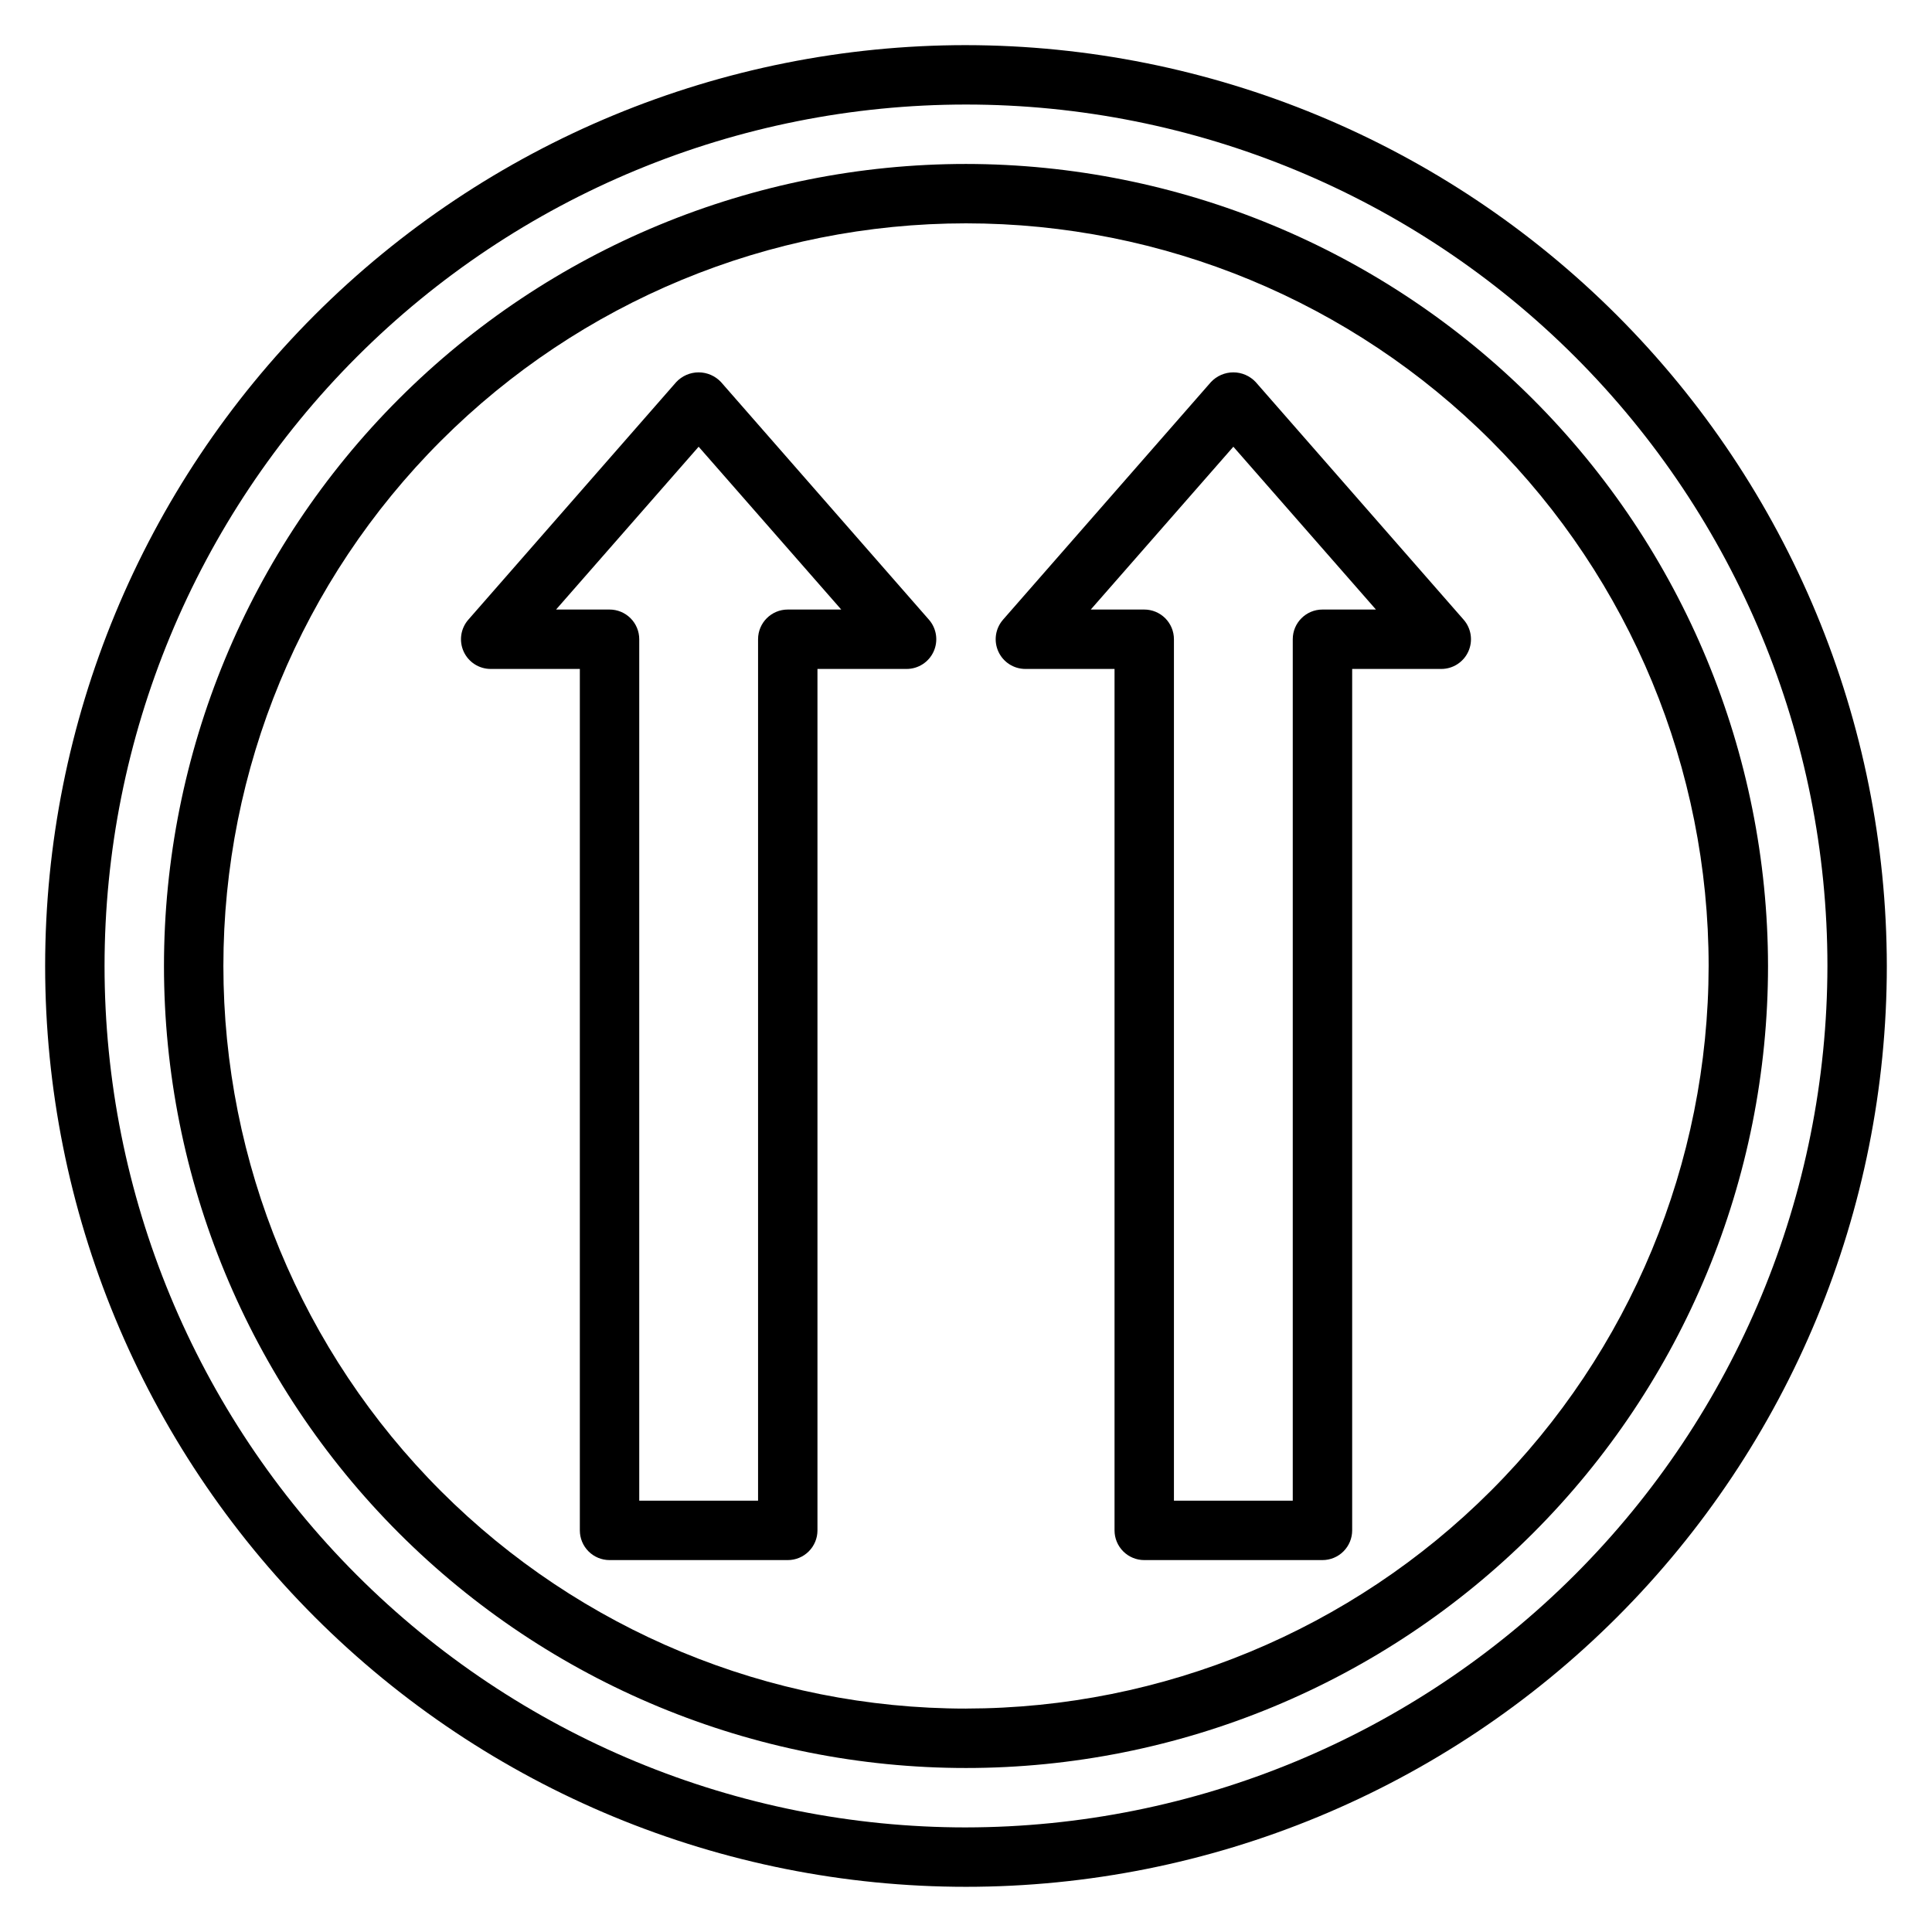
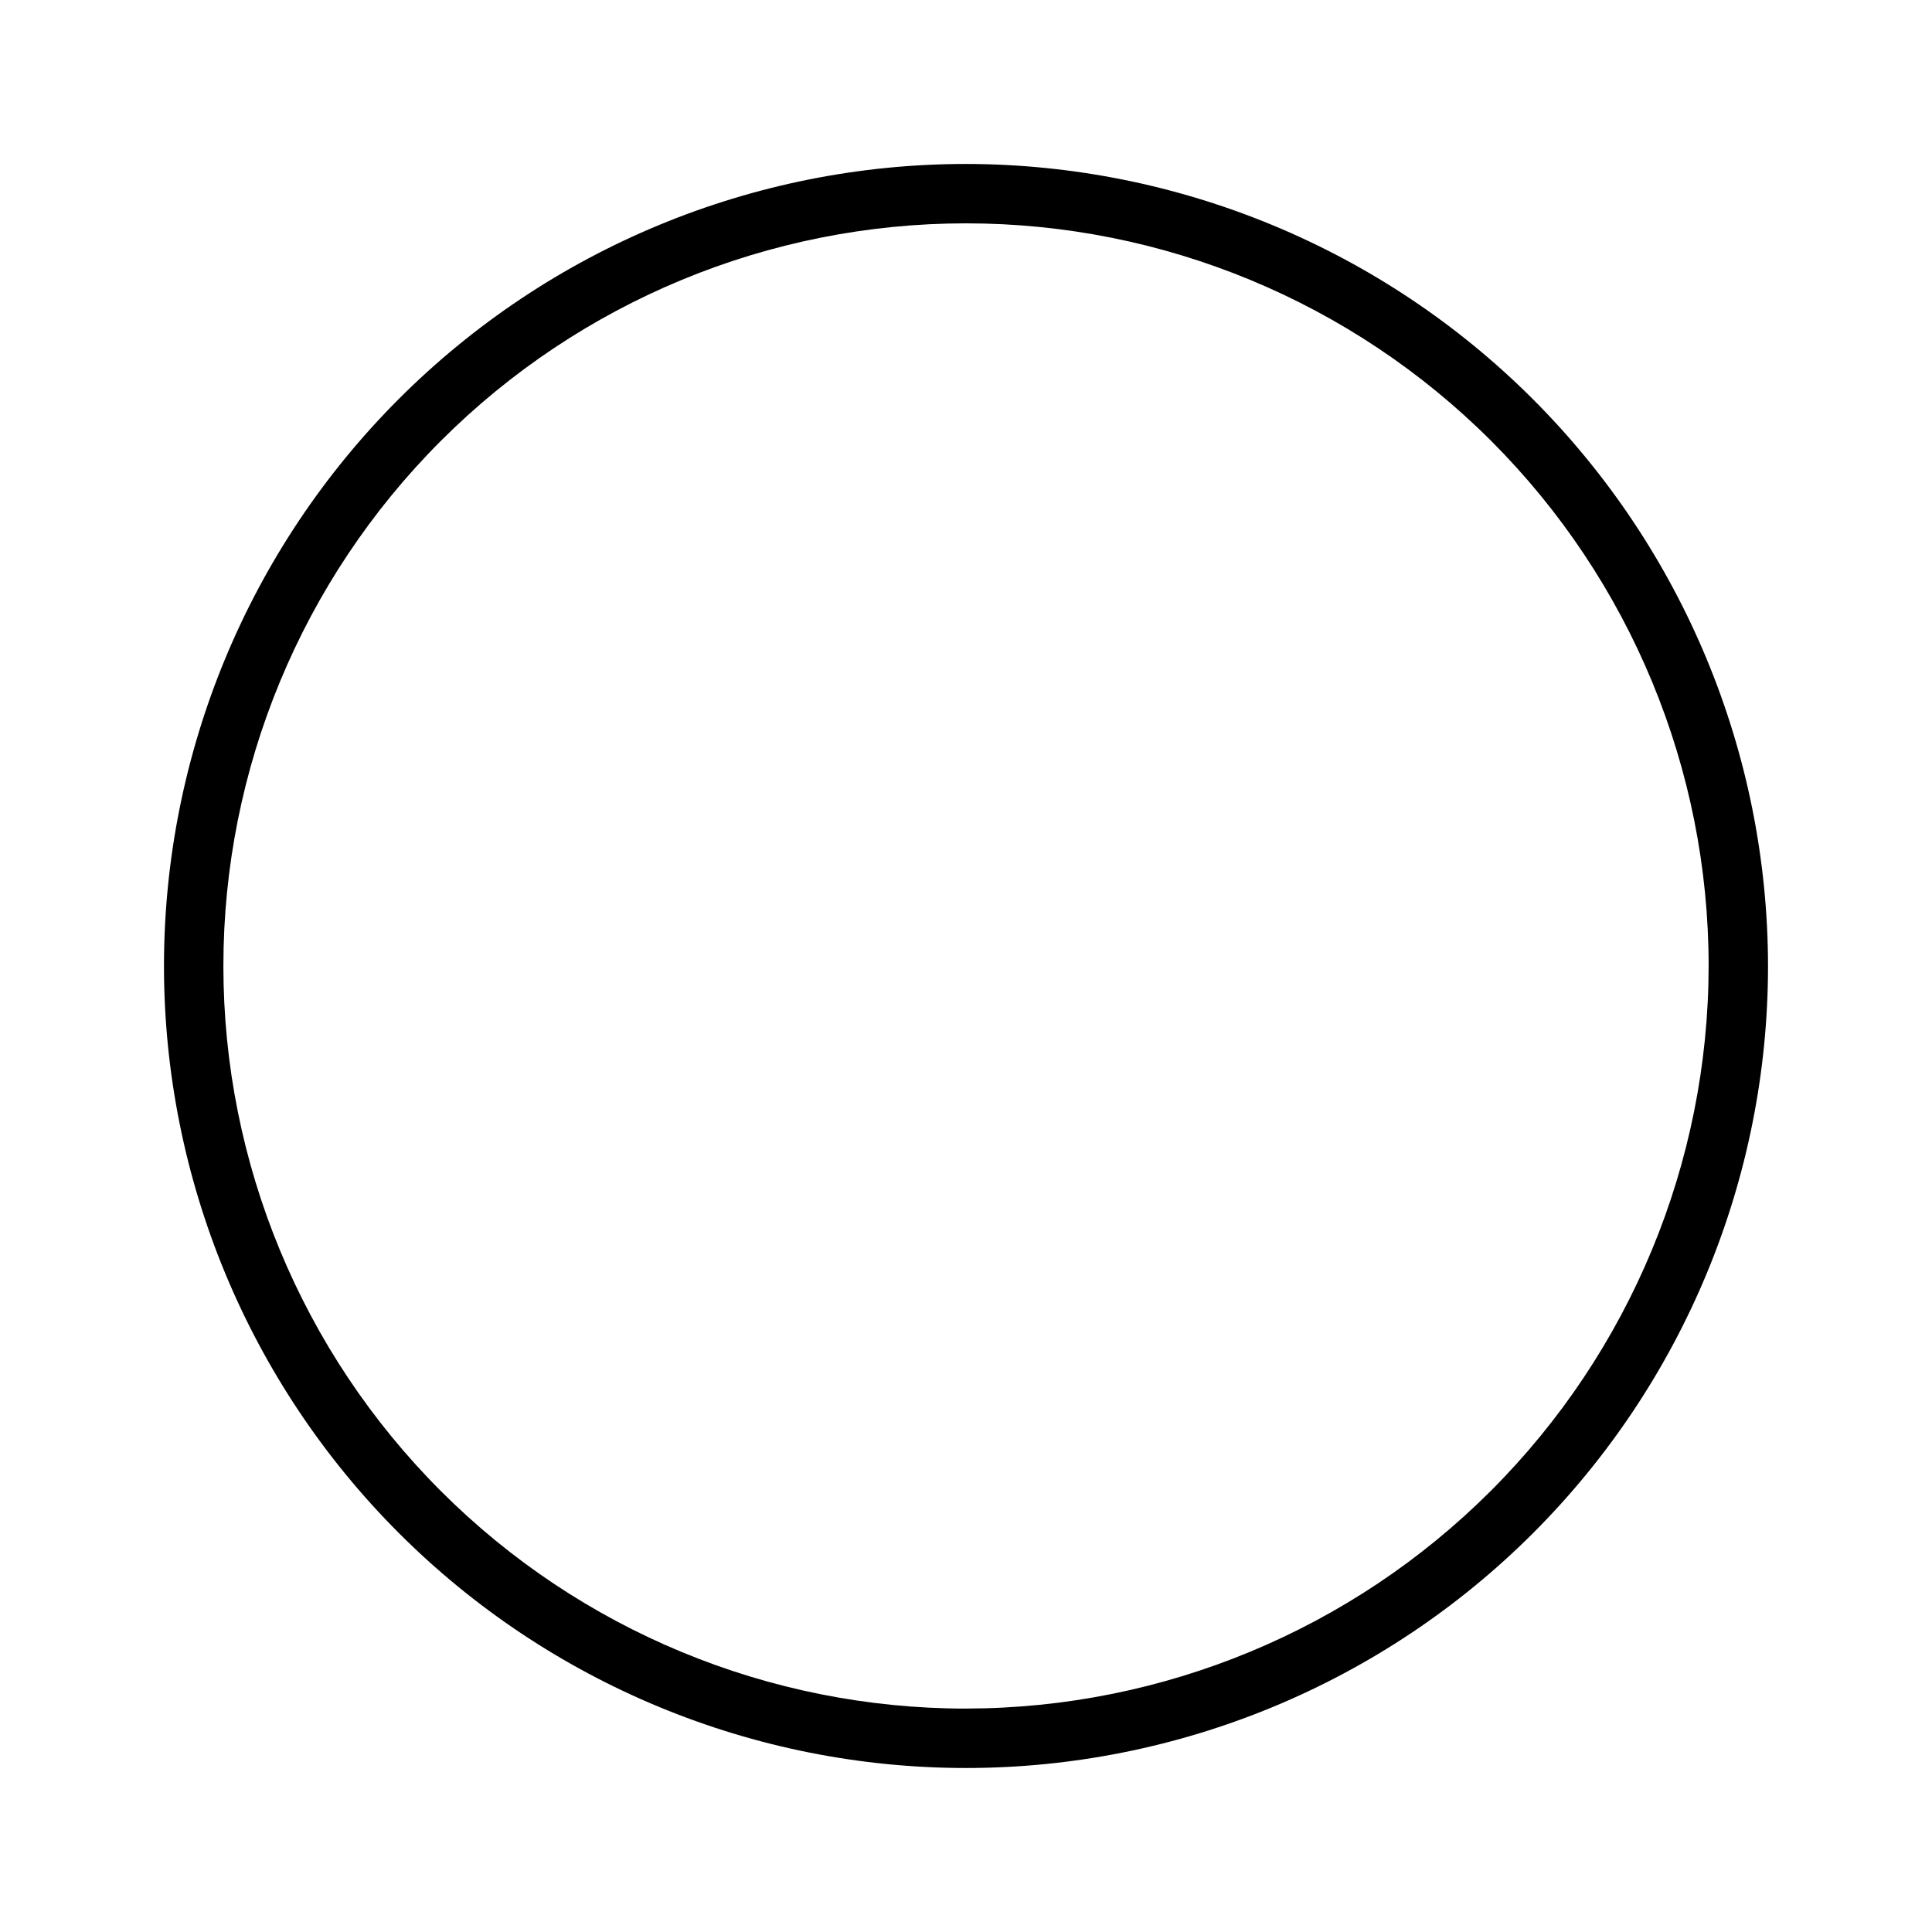
<svg xmlns="http://www.w3.org/2000/svg" fill="#000000" width="800px" height="800px" version="1.1" viewBox="144 144 512 512">
  <g>
-     <path d="m400 155.96c-64.723 0-126.79 25.711-172.56 71.477s-71.477 107.84-71.477 172.56c0 64.719 25.711 126.79 71.477 172.55 45.766 45.766 107.84 71.477 172.56 71.477 64.719 0 126.79-25.711 172.55-71.477 45.766-45.766 71.477-107.84 71.477-172.55-0.07-64.703-25.805-126.73-71.555-172.48s-107.78-71.484-172.48-71.555zm0 472.32v0.004c-60.547 0-118.61-24.055-161.43-66.867s-66.863-100.88-66.863-161.42c0-60.547 24.051-118.61 66.863-161.43s100.88-66.863 161.43-66.863c60.543 0 118.61 24.051 161.42 66.863s66.867 100.88 66.867 161.43c-0.074 60.523-24.148 118.55-66.945 161.34s-100.82 66.871-161.34 66.945z" />
    <path d="m400 187.45c-56.371 0-110.43 22.395-150.29 62.254s-62.254 93.922-62.254 150.29c0 56.367 22.395 110.43 62.254 150.29 39.859 39.859 93.922 62.254 150.29 62.254 56.367 0 110.43-22.395 150.29-62.254 39.859-39.859 62.254-93.922 62.254-150.29-0.062-56.352-22.477-110.38-62.32-150.22-39.848-39.848-93.871-62.262-150.22-62.324zm0 409.34v0.004c-52.195 0-102.25-20.734-139.16-57.645-36.906-36.906-57.641-86.965-57.641-139.16 0-52.195 20.734-102.25 57.641-139.16s86.965-57.641 139.16-57.641c52.191 0 102.25 20.734 139.16 57.641 36.91 36.906 57.645 86.965 57.645 139.16-0.059 52.176-20.812 102.2-57.707 139.09s-86.918 57.648-139.09 57.707z" />
-     <path d="m335.07 245.25c-1.535-1.637-3.684-2.57-5.93-2.57s-4.391 0.934-5.926 2.57l-55.105 62.977c-2.031 2.324-2.516 5.625-1.238 8.438 1.281 2.812 4.086 4.617 7.176 4.613h23.617v228.29c0 2.09 0.828 4.09 2.305 5.566 1.477 1.477 3.477 2.305 5.566 2.305h47.23c2.09 0 4.09-0.828 5.566-2.305 1.477-1.477 2.305-3.477 2.305-5.566v-228.29h23.617c3.09 0 5.891-1.805 7.168-4.617 1.277-2.809 0.793-6.109-1.238-8.434zm17.695 60.285c-4.348 0-7.871 3.523-7.871 7.871v228.29h-31.488v-228.29c0-2.086-0.828-4.09-2.305-5.566-1.477-1.477-3.481-2.305-5.566-2.305h-14.172l37.785-43.148 37.789 43.148z" />
-     <path d="m476.77 245.25c-1.535-1.637-3.68-2.57-5.926-2.57s-4.394 0.934-5.93 2.57l-55.105 62.977h0.004c-2.035 2.324-2.519 5.625-1.238 8.438 1.277 2.812 4.082 4.617 7.172 4.613h23.617v228.29c0 2.09 0.828 4.09 2.305 5.566 1.477 1.477 3.481 2.305 5.566 2.305h47.23c2.09 0 4.094-0.828 5.566-2.305 1.477-1.477 2.309-3.477 2.309-5.566v-228.29h23.617-0.004c3.09 0 5.891-1.805 7.168-4.617 1.277-2.809 0.793-6.109-1.238-8.434zm17.695 60.285c-4.348 0-7.871 3.523-7.871 7.871v228.29h-31.488v-228.29c0-2.086-0.828-4.09-2.305-5.566-1.477-1.477-3.477-2.305-5.566-2.305h-14.168l37.785-43.148 37.785 43.148z" />
  </g>
</svg>